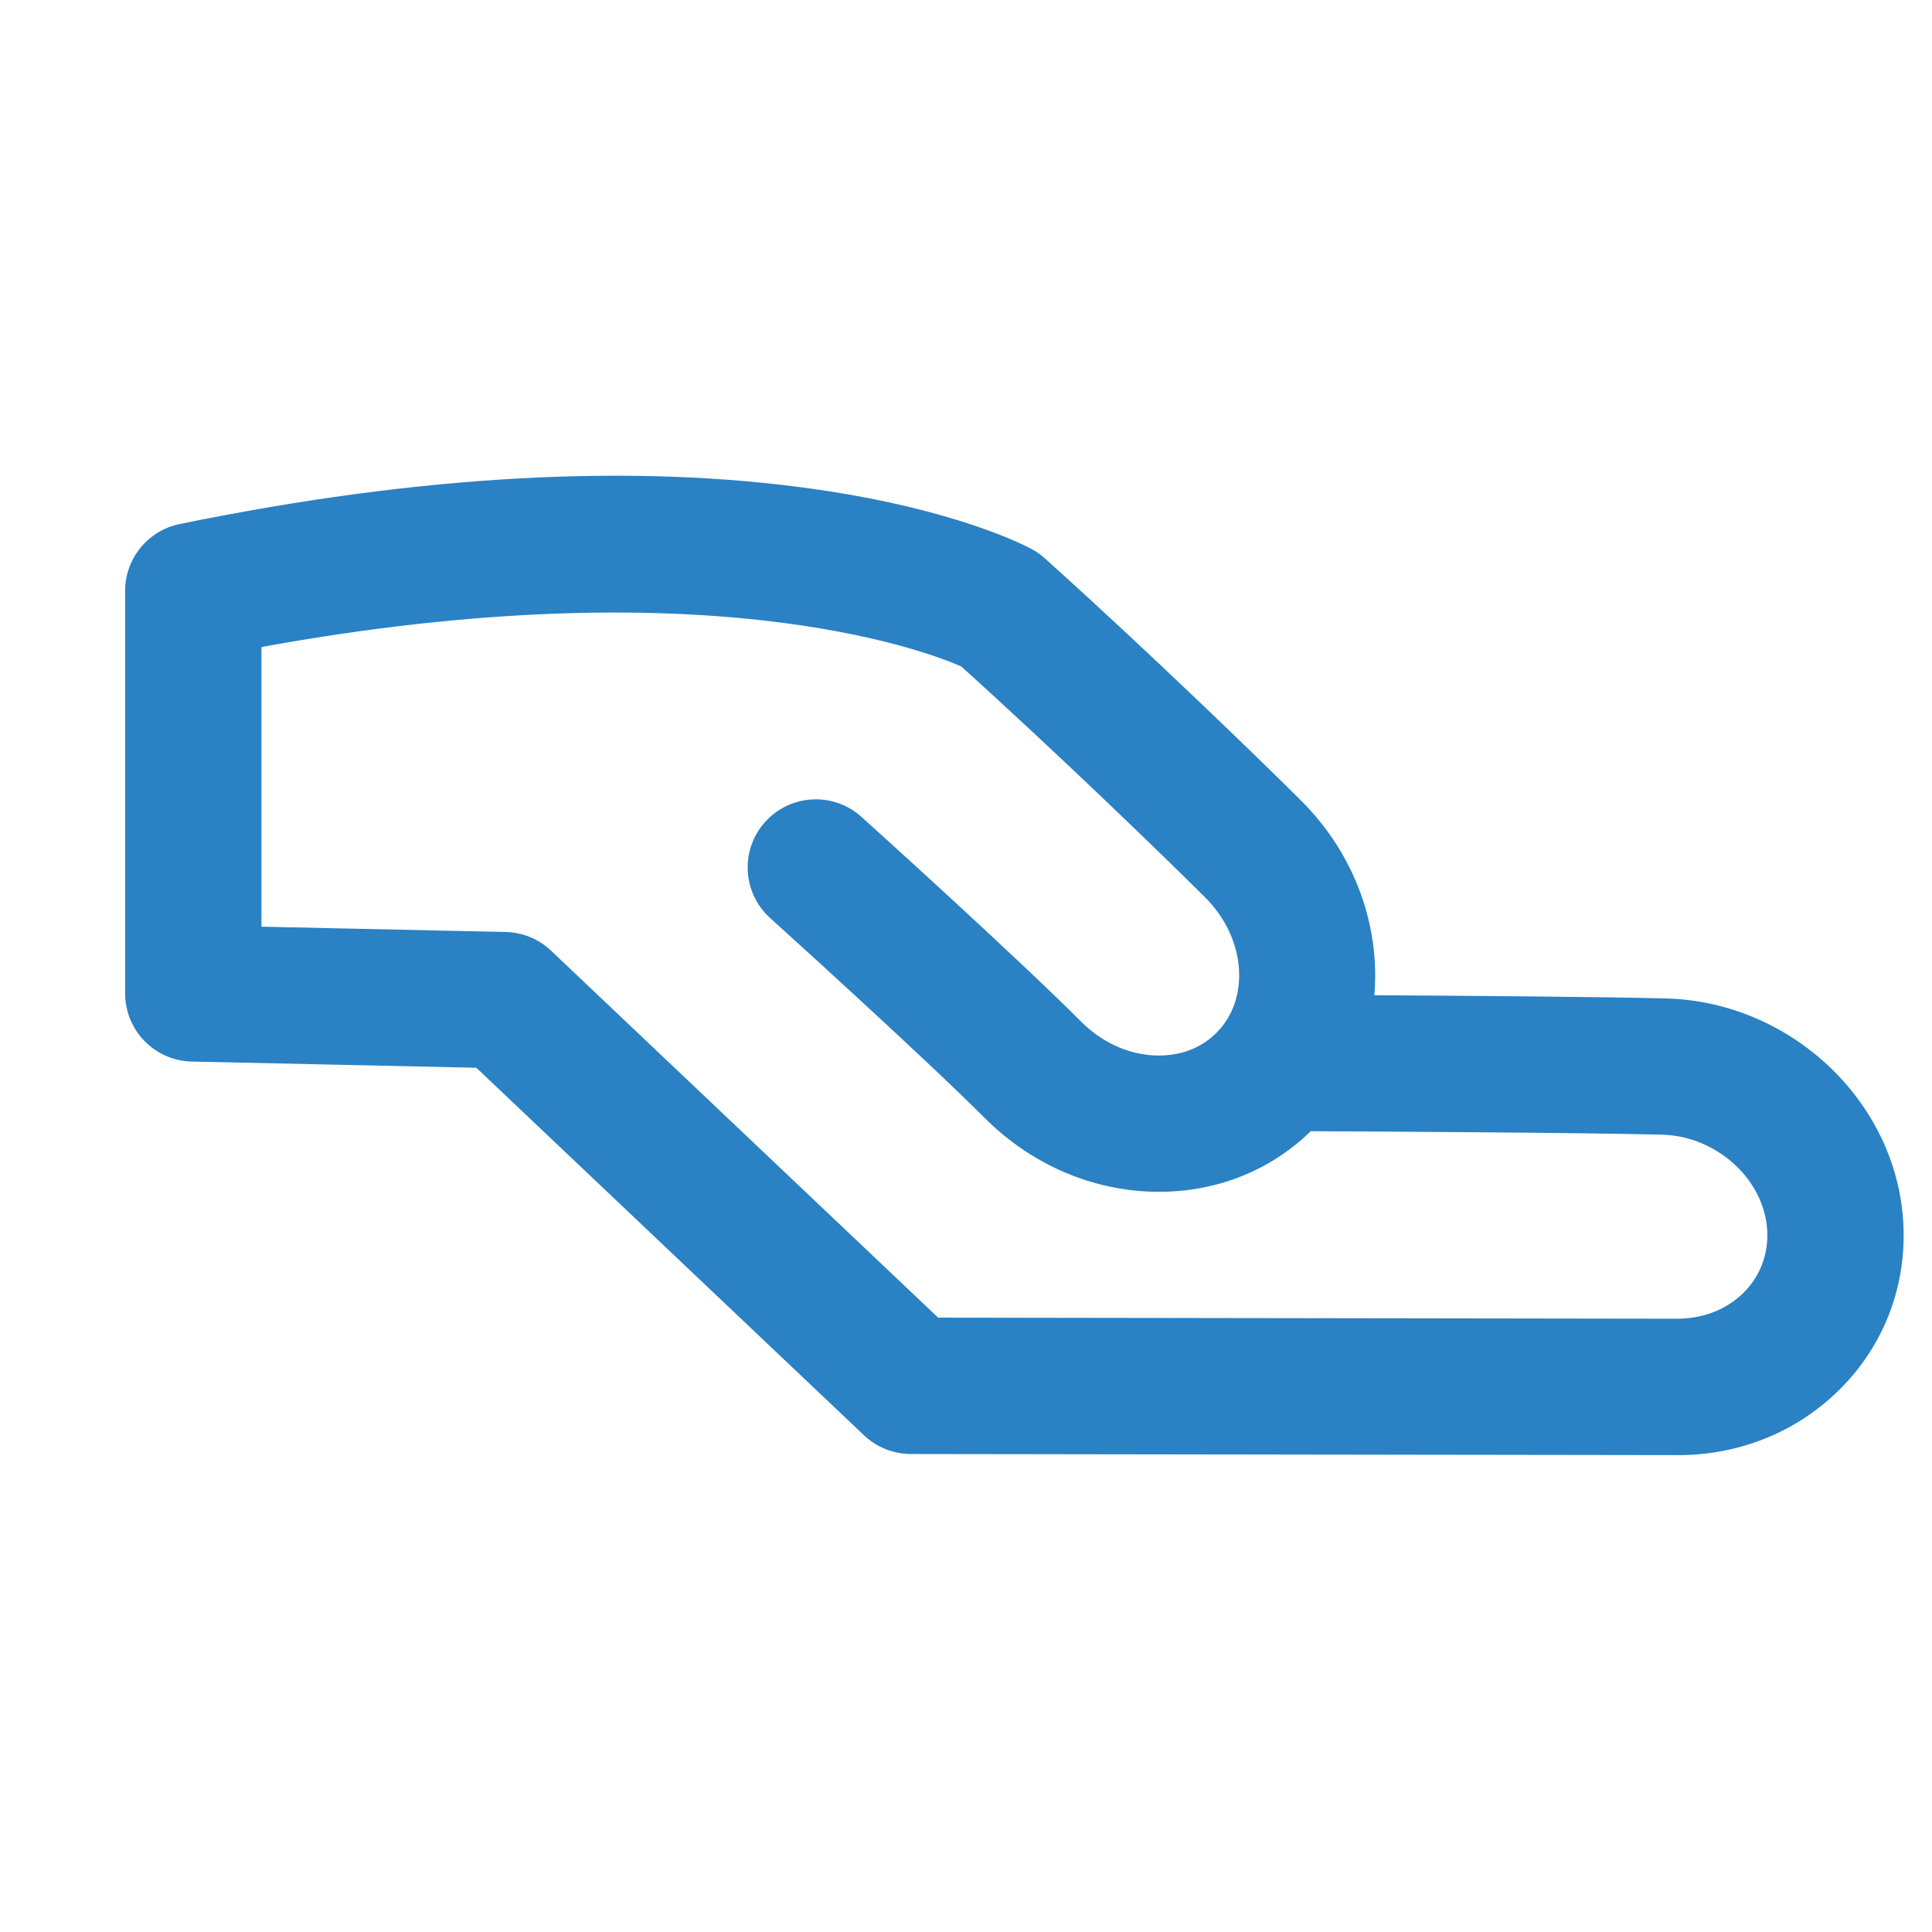
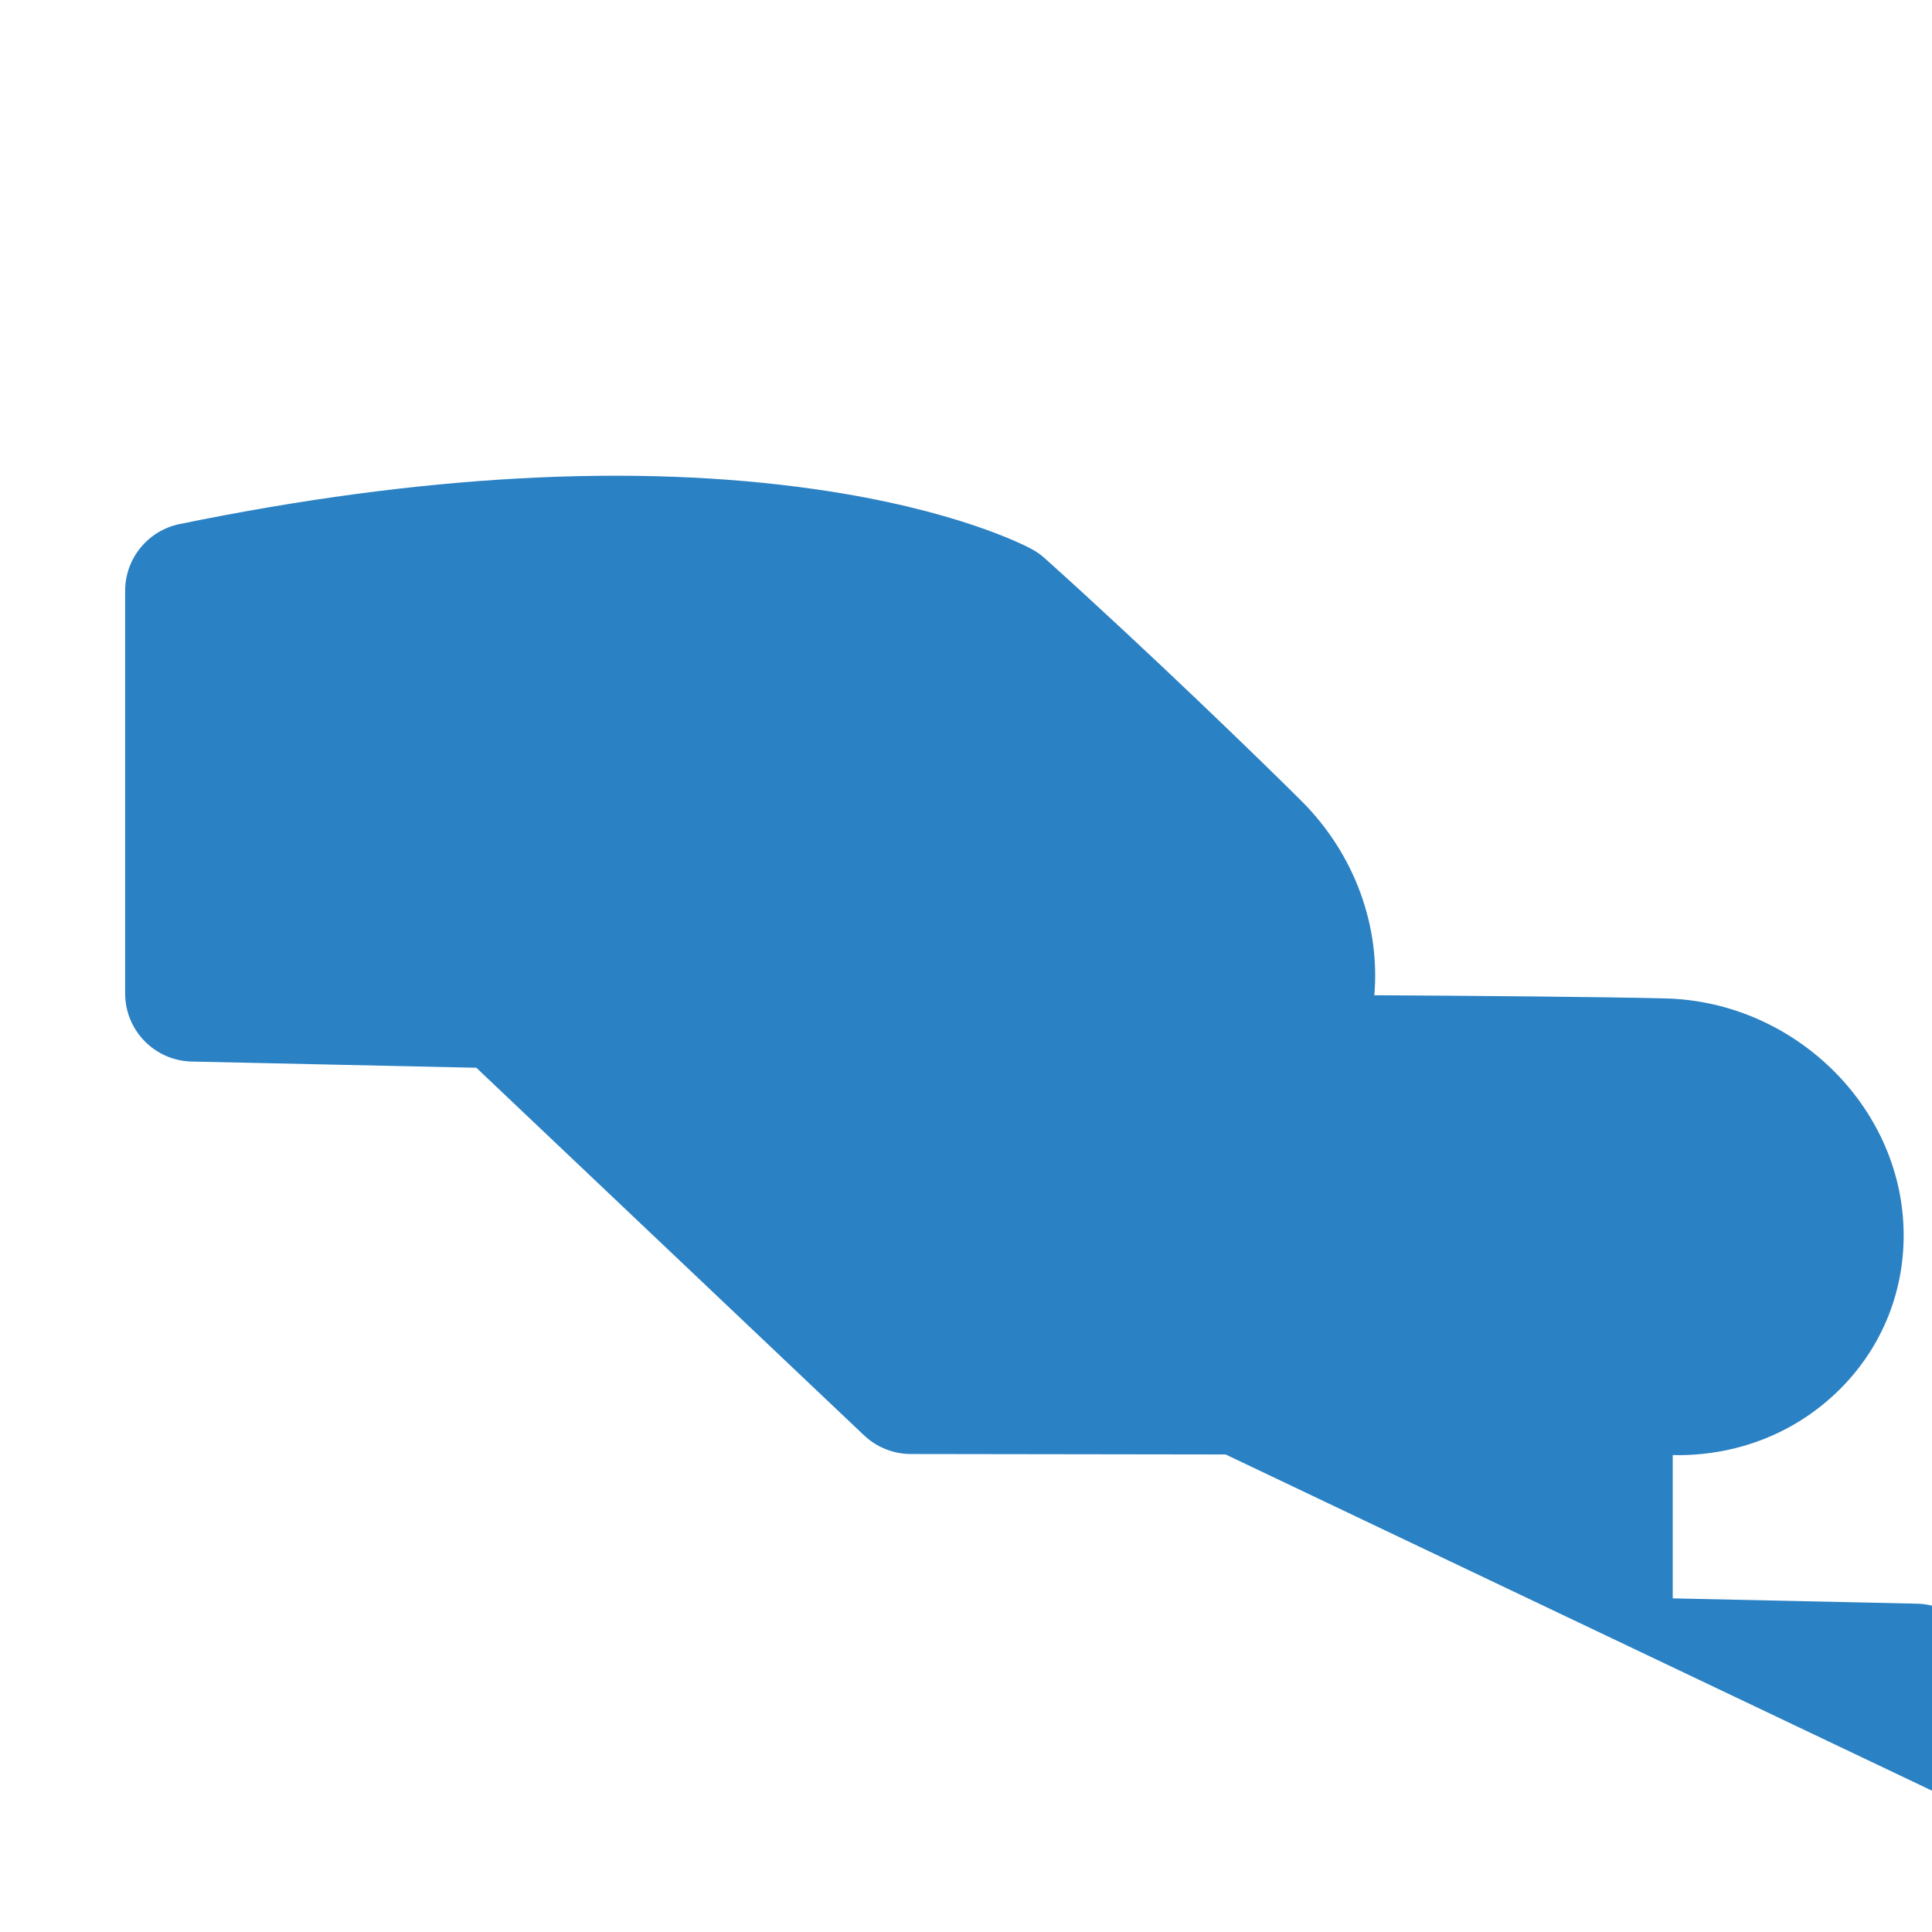
<svg xmlns="http://www.w3.org/2000/svg" id="Ebene_1" data-name="Ebene 1" viewBox="0 0 283.46 283.46">
  <defs>
    <style> .cls-1 { fill: #2a81c4; } </style>
  </defs>
-   <path class="cls-1" d="M246.12,213.49c-.28,0-.56,0-.84,0l-111.64-.16c-2.55,0-5.01-.99-6.87-2.74l-56.88-53.93-41.75-.91c-5.44-.12-9.78-4.56-9.78-10v-59.06c0-4.75,3.34-8.84,7.99-9.8,35.25-7.23,66.68-8.94,93.42-5.09,20.47,2.95,30.55,8.19,31.63,8.78.69.37,1.33.82,1.91,1.35,15.03,13.5,31.88,29.84,37.68,35.63,7.92,7.93,11.51,18.49,10.65,28.46,12.84.07,33.6.23,42.79.47,18.74.5,34.38,15.7,34.86,33.88.24,8.86-3.07,17.18-9.31,23.42-6.28,6.28-14.72,9.71-23.86,9.71ZM137.64,193.32l107.78.16c.08,0,.17,0,.25,0,3.96.09,7.58-1.26,10.17-3.84,2.32-2.32,3.55-5.42,3.46-8.74-.2-7.6-7.26-14.2-15.4-14.42-11.76-.31-44.1-.48-51.59-.51-6.3,6.14-14.78,9.28-23.89,8.85-8.91-.42-17.4-4.25-23.91-10.76-9.53-9.53-31.29-29.16-31.51-29.36-4.1-3.7-4.43-10.02-.73-14.12,3.7-4.1,10.02-4.43,14.12-.73.91.82,22.37,20.17,32.26,30.07,2.99,2.99,6.8,4.74,10.72,4.93,3.58.17,6.8-1,9.1-3.31,5.02-5.02,4.3-13.92-1.61-19.83-5.54-5.53-21.39-20.91-35.84-33.94-5.48-2.39-37.88-14.66-102.66-2.84v41.03l35.83.78c2.48.05,4.86,1.03,6.66,2.74l56.8,53.85Z" />
+   <path class="cls-1" d="M246.12,213.49c-.28,0-.56,0-.84,0l-111.64-.16c-2.55,0-5.01-.99-6.87-2.74l-56.88-53.93-41.75-.91c-5.44-.12-9.78-4.56-9.78-10v-59.06c0-4.75,3.34-8.84,7.99-9.8,35.25-7.23,66.68-8.94,93.42-5.09,20.47,2.95,30.55,8.19,31.63,8.78.69.37,1.33.82,1.91,1.35,15.03,13.5,31.88,29.84,37.68,35.63,7.92,7.93,11.51,18.49,10.65,28.46,12.84.07,33.6.23,42.79.47,18.74.5,34.38,15.7,34.86,33.88.24,8.86-3.07,17.18-9.31,23.42-6.28,6.28-14.72,9.71-23.86,9.71ZM137.64,193.32l107.78.16v41.03l35.83.78c2.48.05,4.86,1.03,6.66,2.74l56.8,53.85Z" />
</svg>